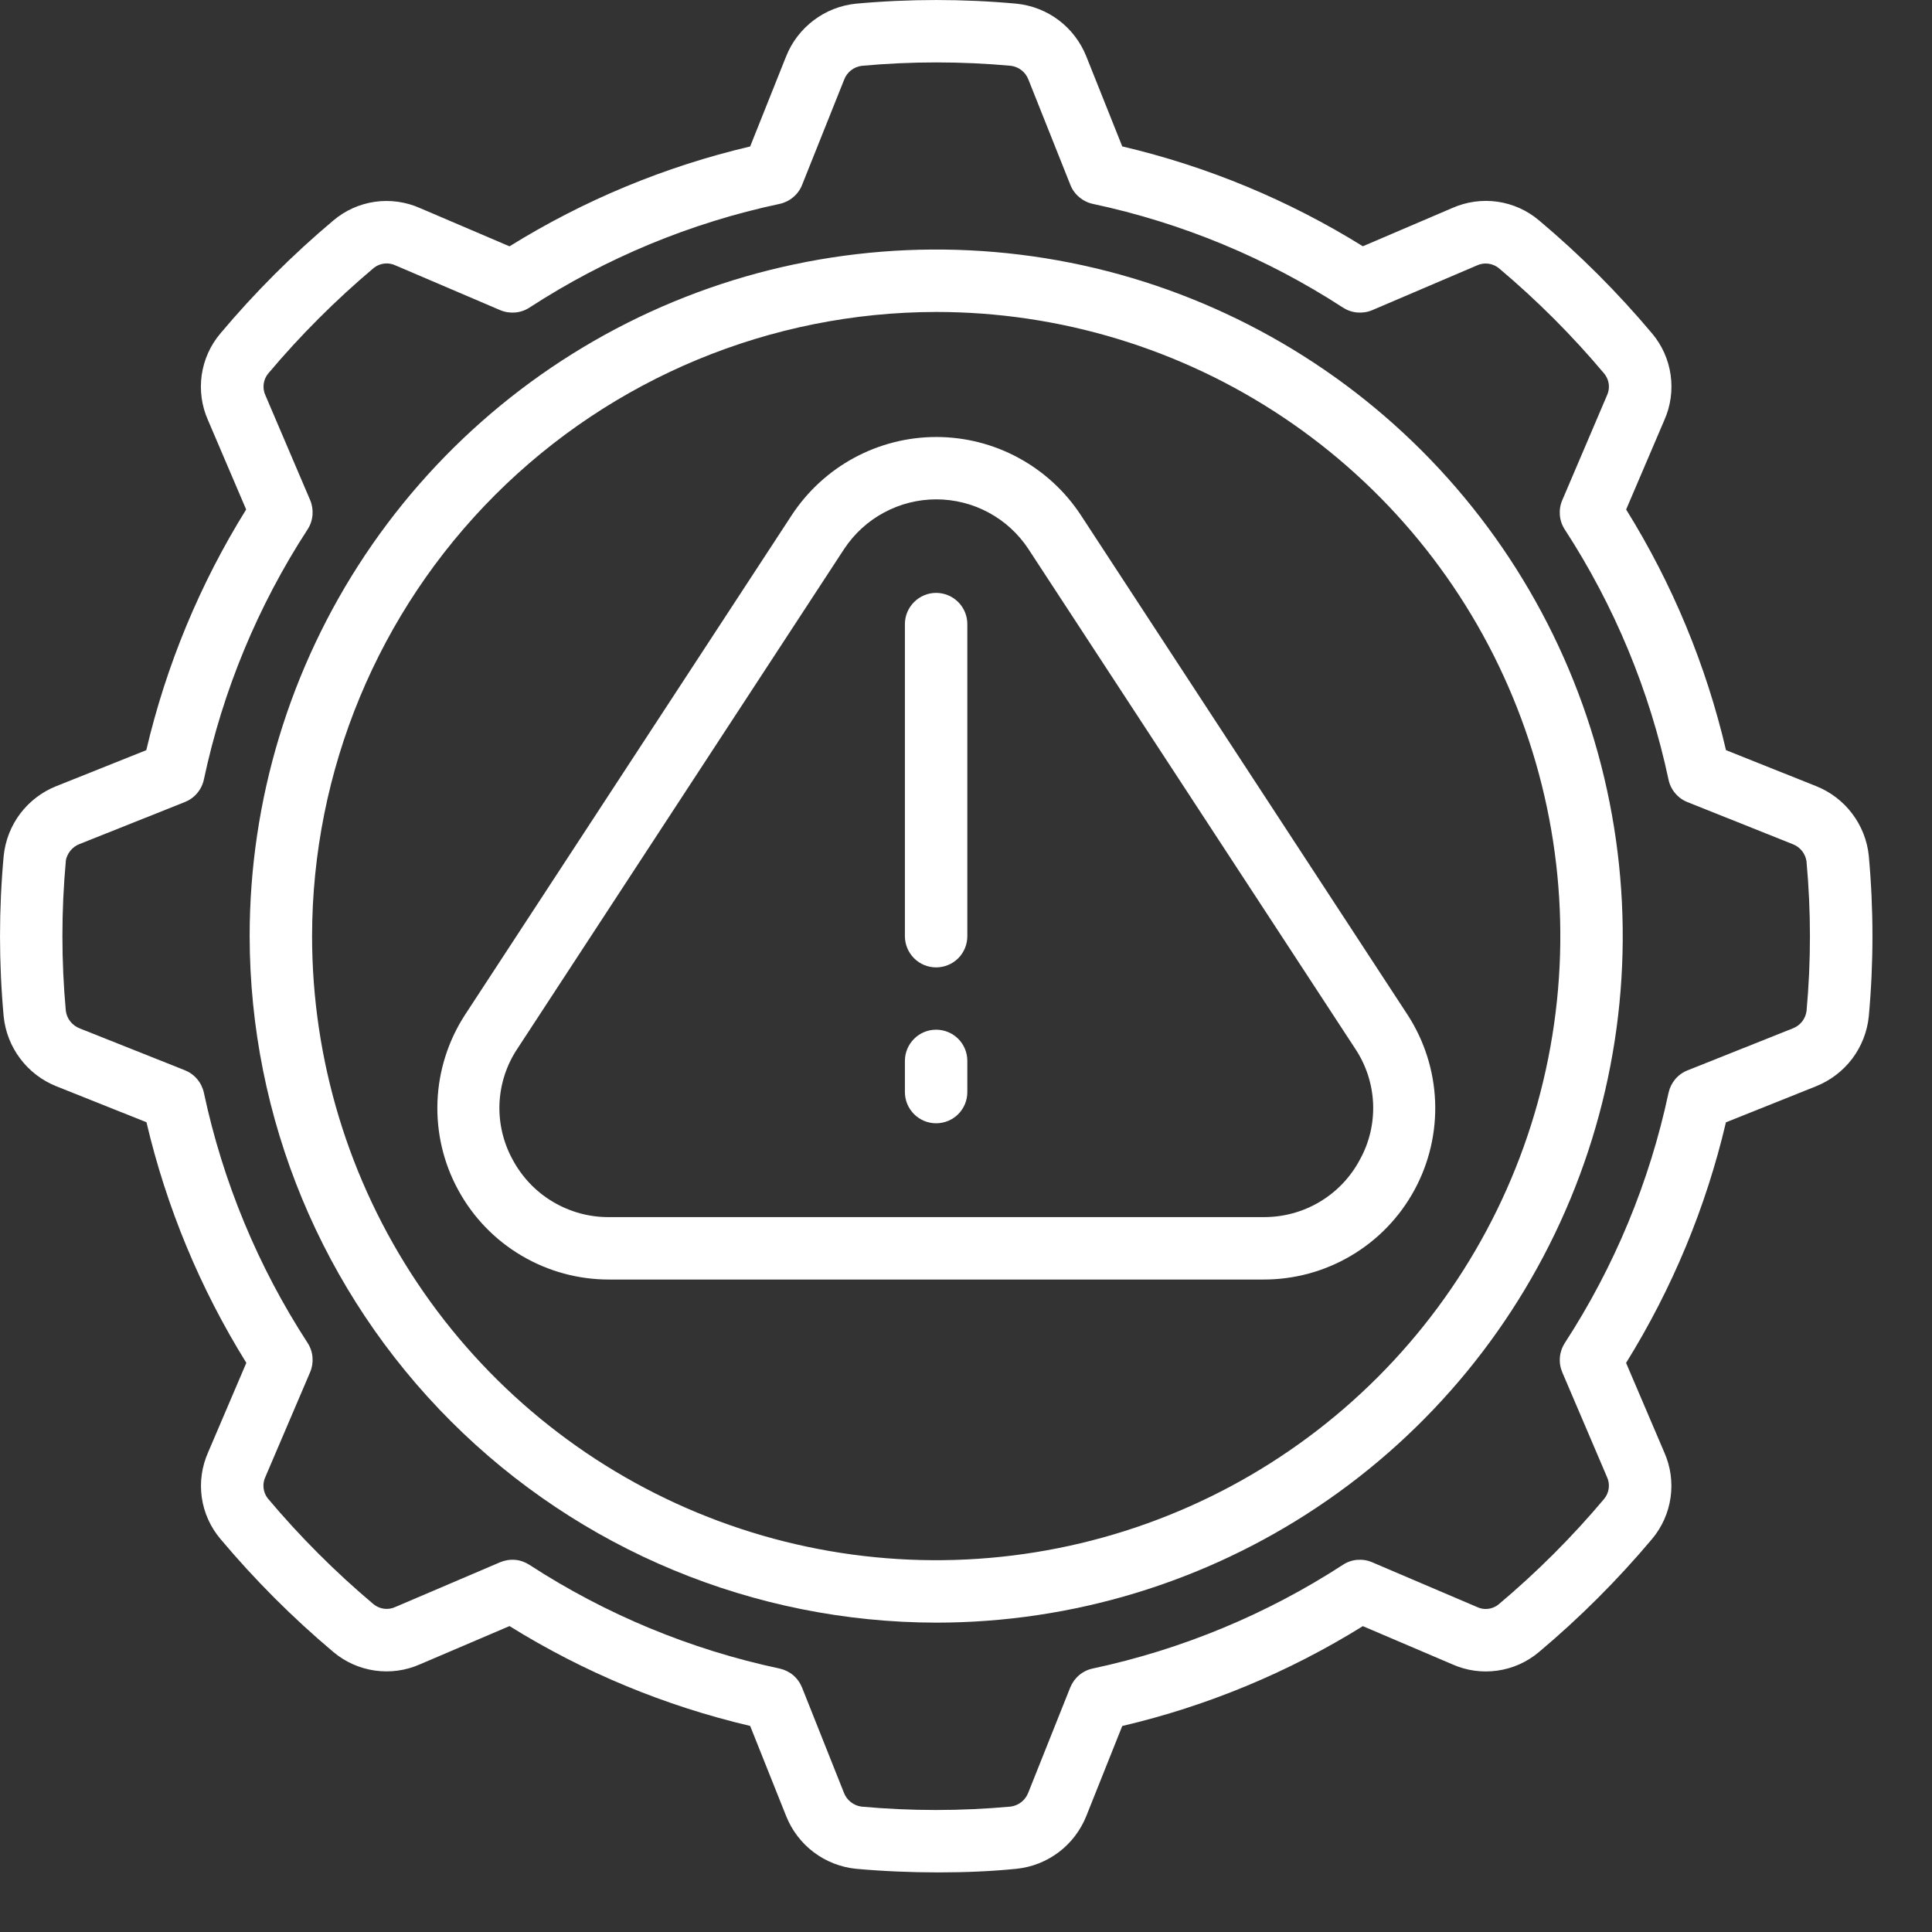
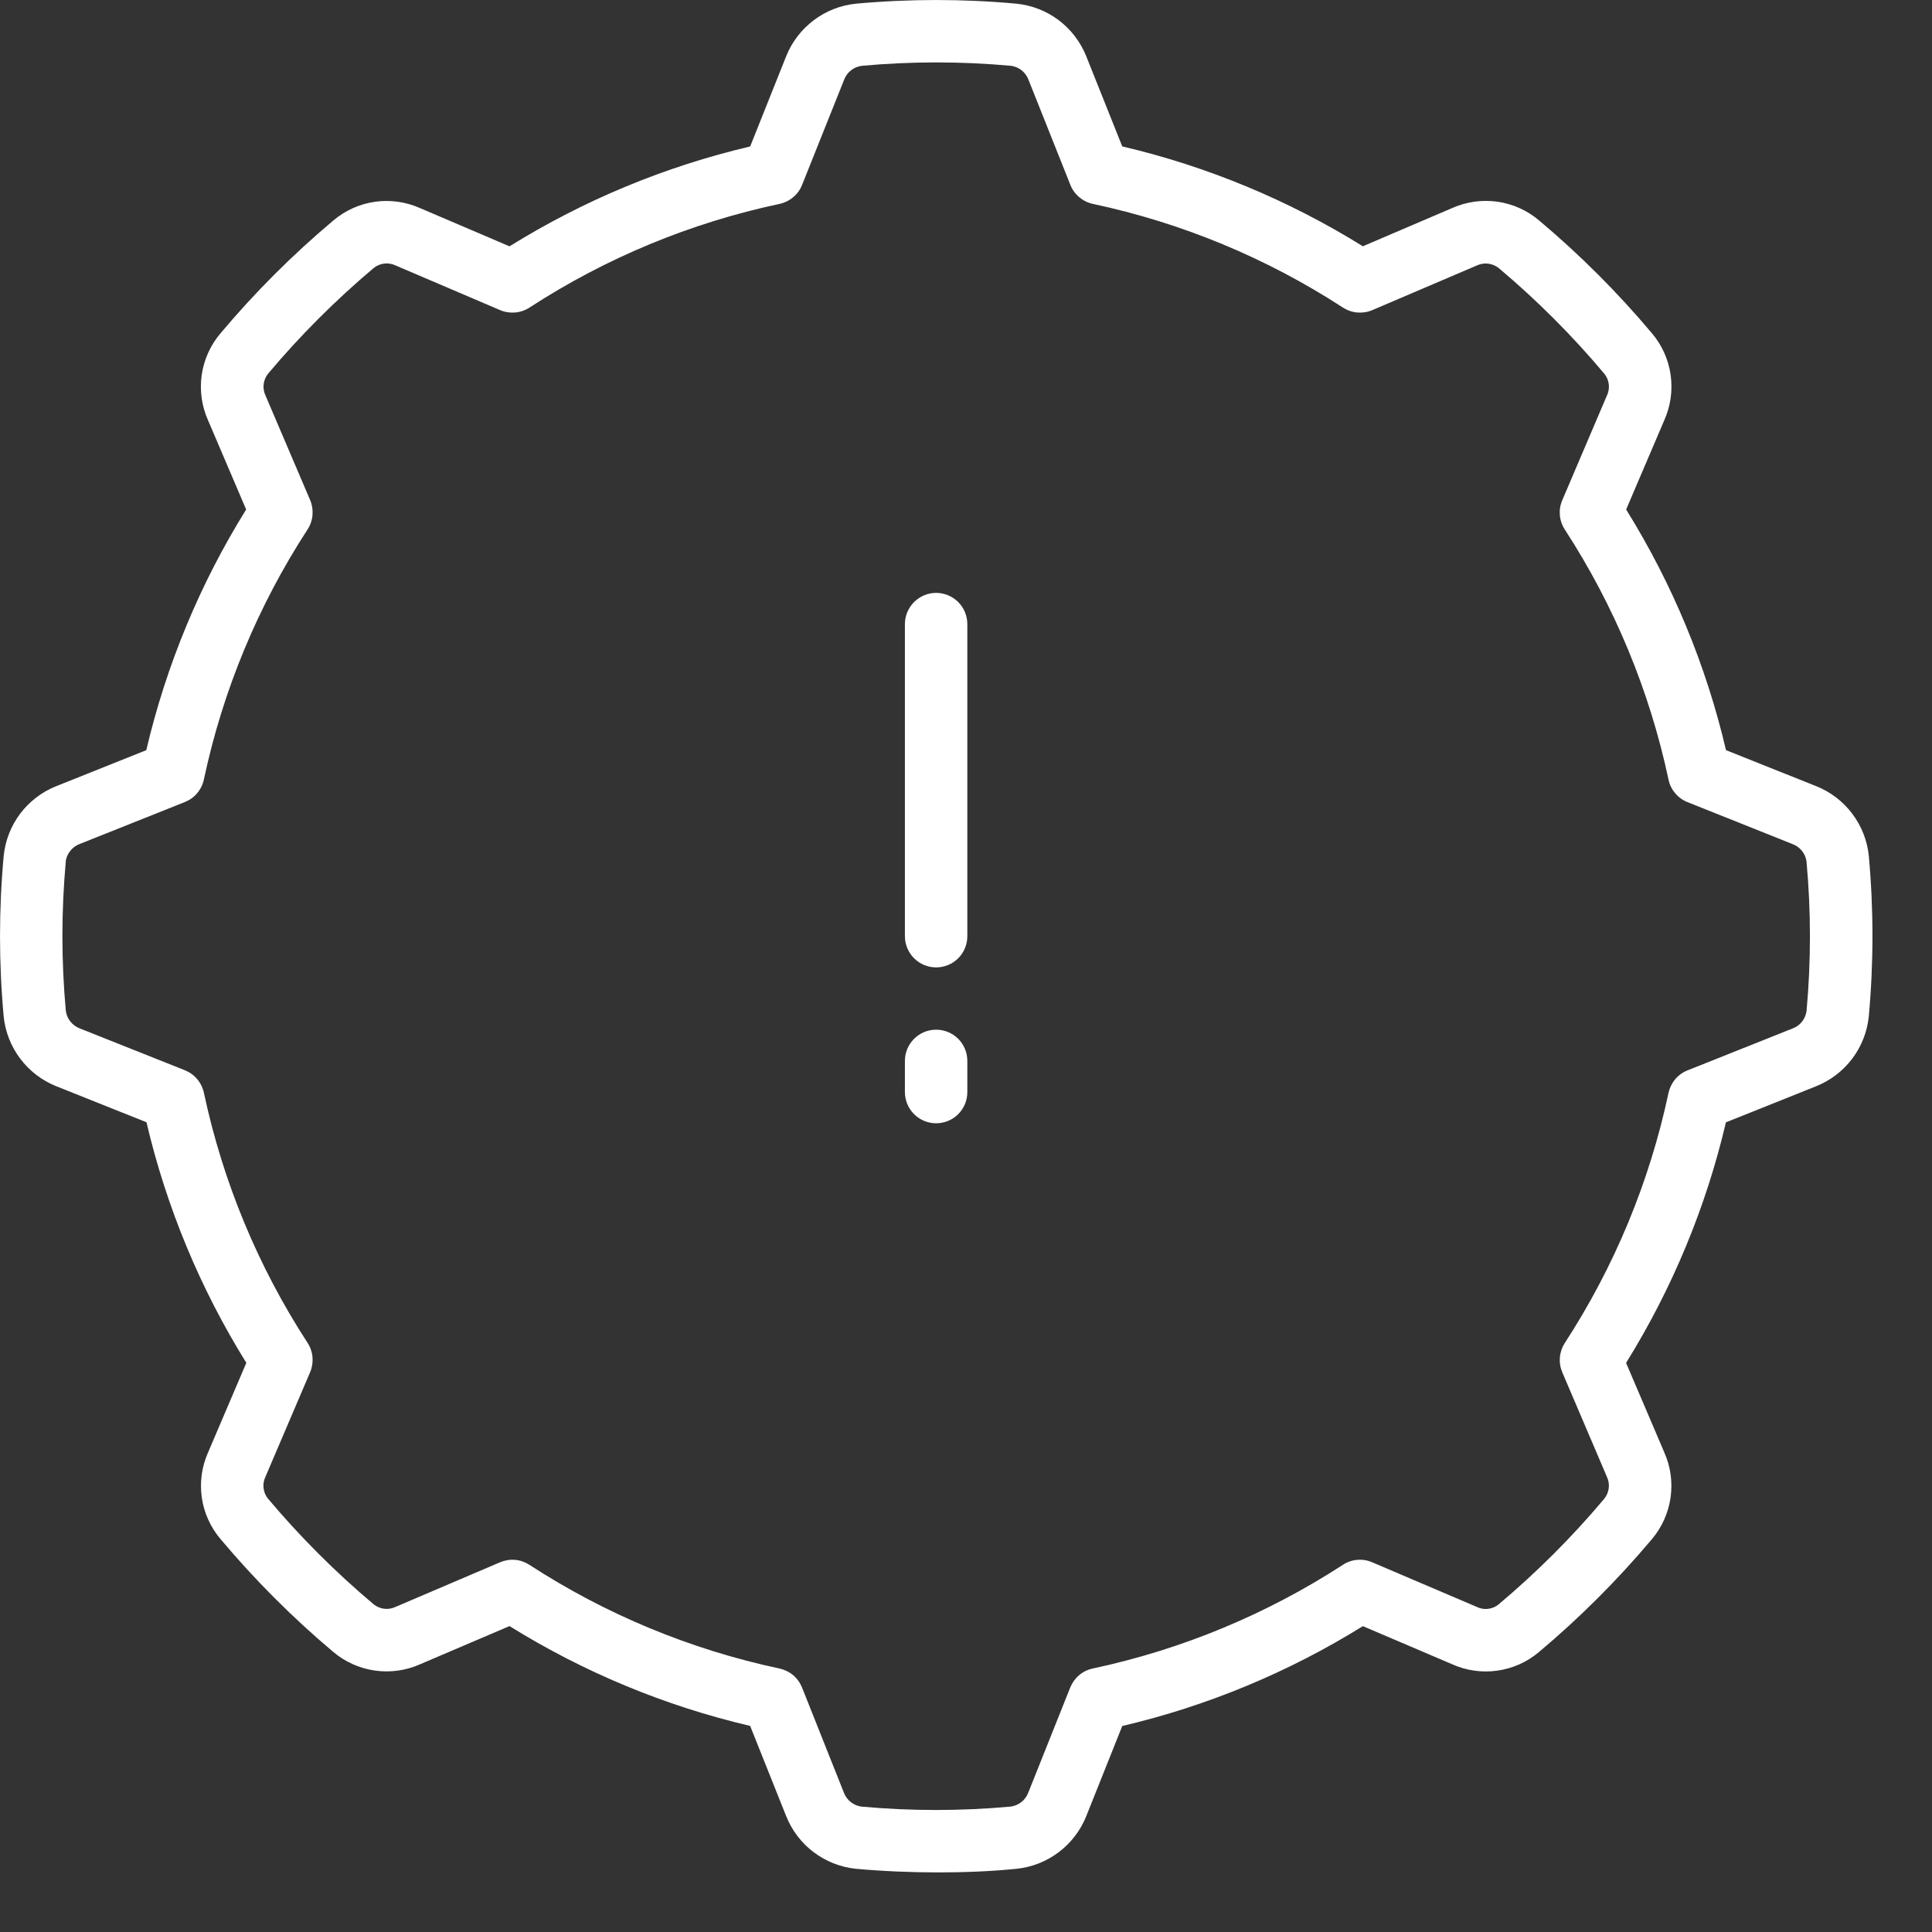
<svg xmlns="http://www.w3.org/2000/svg" width="32" height="32" viewBox="0 0 32 32" fill="none">
  <rect x="0" y="0" width="32" height="32" fill="#333333" stroke="none" />
-   <path d="M15.506 26.876C17.755 26.876 19.954 26.209 21.824 24.959C23.694 23.71 25.151 21.934 26.012 19.856C26.873 17.778 27.098 15.492 26.659 13.286C26.221 11.08 25.137 9.054 23.547 7.463C21.957 5.873 19.931 4.79 17.725 4.351C15.519 3.913 13.232 4.138 11.155 4.998C9.077 5.859 7.301 7.317 6.051 9.187C4.802 11.057 4.135 13.255 4.135 15.504C4.138 18.519 5.337 21.41 7.469 23.541C9.601 25.673 12.491 26.872 15.506 26.876ZM15.506 5.167C17.551 5.167 19.55 5.773 21.25 6.909C22.95 8.045 24.275 9.659 25.057 11.548C25.84 13.437 26.044 15.516 25.645 17.521C25.247 19.526 24.262 21.368 22.816 22.814C21.37 24.26 19.528 25.244 17.523 25.643C15.518 26.042 13.439 25.838 11.55 25.055C9.661 24.273 8.047 22.948 6.911 21.248C5.775 19.548 5.169 17.549 5.169 15.504C5.172 12.764 6.262 10.136 8.2 8.198C10.138 6.26 12.765 5.17 15.506 5.167Z" fill="white" />
  <path d="M0.933 17.992L2.426 18.588C2.757 19.998 3.316 21.344 4.08 22.573L3.448 24.053C3.343 24.288 3.306 24.547 3.342 24.802C3.378 25.056 3.486 25.295 3.652 25.491C4.22 26.167 4.845 26.793 5.521 27.362C5.717 27.527 5.956 27.634 6.211 27.67C6.465 27.706 6.724 27.67 6.959 27.565L8.439 26.933C9.669 27.698 11.015 28.256 12.425 28.587L13.022 30.082C13.117 30.319 13.274 30.525 13.478 30.679C13.681 30.832 13.923 30.927 14.176 30.953C14.63 30.994 15.094 31.013 15.545 31.013C15.995 31.013 16.435 30.994 16.837 30.953C17.091 30.927 17.332 30.832 17.536 30.678C17.74 30.524 17.897 30.317 17.992 30.081L18.588 28.588C19.998 28.257 21.344 27.698 22.573 26.934L24.052 27.565C24.287 27.671 24.547 27.707 24.801 27.671C25.056 27.635 25.295 27.528 25.491 27.362C26.167 26.794 26.793 26.168 27.361 25.493C27.527 25.296 27.634 25.057 27.67 24.803C27.706 24.548 27.67 24.289 27.565 24.054L26.933 22.574C27.697 21.344 28.256 19.998 28.587 18.589L30.082 17.991C30.319 17.896 30.525 17.738 30.679 17.535C30.832 17.331 30.927 17.09 30.953 16.836C31.034 15.95 31.034 15.059 30.953 14.173C30.927 13.919 30.831 13.678 30.677 13.475C30.524 13.272 30.317 13.115 30.081 13.021L28.588 12.425C28.258 11.015 27.699 9.669 26.934 8.439L27.566 6.96C27.671 6.725 27.707 6.466 27.671 6.211C27.635 5.956 27.528 5.717 27.362 5.521C26.794 4.845 26.169 4.22 25.493 3.652C25.297 3.485 25.058 3.378 24.804 3.341C24.549 3.305 24.29 3.341 24.055 3.445L22.573 4.079C21.344 3.315 19.998 2.756 18.588 2.425L17.991 0.93C17.896 0.694 17.739 0.488 17.535 0.334C17.332 0.181 17.09 0.087 16.837 0.061C15.952 -0.02 15.061 -0.02 14.176 0.061C13.922 0.087 13.68 0.182 13.477 0.336C13.273 0.49 13.115 0.696 13.021 0.933L12.425 2.426C11.015 2.757 9.669 3.316 8.439 4.08L6.96 3.448C6.725 3.343 6.465 3.306 6.211 3.342C5.956 3.378 5.717 3.486 5.521 3.652C4.845 4.22 4.22 4.845 3.652 5.521C3.485 5.717 3.378 5.956 3.341 6.21C3.305 6.465 3.34 6.724 3.445 6.959L4.077 8.439C3.312 9.669 2.754 11.015 2.423 12.425L0.93 13.022C0.694 13.116 0.488 13.274 0.334 13.477C0.181 13.681 0.087 13.922 0.061 14.176C-0.02 15.061 -0.02 15.952 0.061 16.837C0.087 17.091 0.182 17.332 0.336 17.536C0.49 17.74 0.696 17.897 0.933 17.992ZM1.088 14.267C1.097 14.204 1.123 14.144 1.163 14.094C1.203 14.043 1.255 14.004 1.315 13.981L3.063 13.284C3.142 13.252 3.212 13.202 3.266 13.137C3.321 13.072 3.359 12.994 3.377 12.911C3.69 11.436 4.273 10.032 5.095 8.768C5.141 8.697 5.169 8.615 5.176 8.531C5.183 8.446 5.17 8.361 5.137 8.283L4.398 6.552C4.37 6.493 4.359 6.427 4.367 6.363C4.375 6.298 4.401 6.236 4.443 6.186C4.975 5.554 5.561 4.968 6.193 4.436C6.244 4.396 6.304 4.372 6.369 4.365C6.433 4.358 6.497 4.37 6.555 4.398L8.285 5.137C8.363 5.17 8.448 5.183 8.532 5.176C8.617 5.169 8.698 5.141 8.769 5.095C10.033 4.273 11.438 3.69 12.913 3.377C12.996 3.359 13.073 3.321 13.138 3.266C13.203 3.212 13.254 3.142 13.285 3.063L13.982 1.319C14.005 1.258 14.045 1.204 14.096 1.164C14.148 1.123 14.21 1.098 14.275 1.09C15.097 1.015 15.924 1.015 16.746 1.09C16.81 1.099 16.87 1.124 16.921 1.164C16.971 1.204 17.01 1.256 17.033 1.316L17.729 3.063C17.76 3.142 17.811 3.212 17.876 3.266C17.941 3.321 18.018 3.359 18.101 3.377C19.576 3.691 20.98 4.273 22.244 5.095C22.316 5.141 22.397 5.169 22.481 5.176C22.566 5.183 22.651 5.17 22.729 5.137L24.459 4.398C24.518 4.37 24.584 4.359 24.649 4.367C24.714 4.375 24.775 4.401 24.826 4.442C25.458 4.974 26.044 5.56 26.575 6.193C26.615 6.244 26.64 6.304 26.647 6.368C26.654 6.432 26.642 6.497 26.614 6.555L25.876 8.285C25.842 8.363 25.829 8.448 25.836 8.532C25.843 8.617 25.871 8.698 25.917 8.769C26.739 10.033 27.322 11.438 27.636 12.913C27.653 12.996 27.691 13.073 27.746 13.138C27.8 13.203 27.87 13.254 27.949 13.285L29.693 13.982C29.754 14.005 29.807 14.044 29.847 14.094C29.887 14.145 29.913 14.205 29.922 14.269V14.275C29.997 15.097 29.997 15.924 29.922 16.746C29.913 16.81 29.888 16.87 29.848 16.921C29.808 16.971 29.755 17.01 29.695 17.033L27.95 17.729C27.871 17.76 27.801 17.811 27.746 17.876C27.692 17.941 27.654 18.018 27.636 18.101C27.322 19.576 26.74 20.98 25.918 22.244C25.872 22.316 25.844 22.397 25.837 22.481C25.829 22.566 25.843 22.651 25.876 22.729L26.615 24.46C26.643 24.519 26.654 24.584 26.646 24.649C26.638 24.714 26.611 24.776 26.57 24.826C26.038 25.459 25.452 26.044 24.819 26.576C24.769 26.616 24.708 26.641 24.644 26.648C24.579 26.655 24.515 26.643 24.457 26.614L22.727 25.876C22.649 25.842 22.564 25.829 22.48 25.836C22.395 25.843 22.314 25.871 22.243 25.918C20.979 26.739 19.574 27.321 18.099 27.636C18.017 27.653 17.939 27.691 17.874 27.746C17.809 27.801 17.759 27.87 17.727 27.949L17.031 29.693C17.007 29.755 16.968 29.808 16.916 29.849C16.864 29.889 16.803 29.915 16.738 29.923C15.915 29.998 15.088 29.998 14.266 29.923C14.202 29.914 14.142 29.888 14.092 29.848C14.041 29.808 14.002 29.756 13.979 29.696L13.284 27.95C13.252 27.871 13.202 27.801 13.137 27.746C13.072 27.692 12.994 27.654 12.911 27.636C11.436 27.322 10.032 26.74 8.768 25.918C8.697 25.872 8.615 25.843 8.531 25.836C8.446 25.829 8.361 25.843 8.283 25.876L6.552 26.615C6.493 26.643 6.428 26.654 6.363 26.646C6.298 26.638 6.237 26.612 6.186 26.57C5.554 26.038 4.968 25.452 4.436 24.819C4.396 24.768 4.372 24.708 4.365 24.644C4.358 24.58 4.37 24.515 4.398 24.457L5.137 22.727C5.17 22.649 5.183 22.564 5.176 22.48C5.169 22.395 5.141 22.314 5.095 22.243C4.273 20.979 3.691 19.574 3.377 18.099C3.359 18.017 3.321 17.939 3.266 17.874C3.212 17.809 3.142 17.759 3.063 17.727L1.319 17.033C1.258 17.009 1.204 16.969 1.164 16.918C1.123 16.866 1.098 16.805 1.09 16.74C1.015 15.917 1.015 15.089 1.09 14.266L1.088 14.267Z" fill="white" />
-   <path d="M20.921 21.193C21.434 21.195 21.937 21.059 22.378 20.798C22.819 20.538 23.181 20.163 23.426 19.713C23.671 19.264 23.79 18.756 23.77 18.244C23.75 17.733 23.592 17.236 23.313 16.807L17.9 8.529C17.639 8.133 17.284 7.807 16.867 7.582C16.45 7.356 15.982 7.238 15.508 7.238C15.034 7.238 14.567 7.356 14.149 7.582C13.732 7.807 13.377 8.133 13.116 8.529L7.703 16.807C7.424 17.236 7.266 17.733 7.246 18.244C7.226 18.756 7.345 19.264 7.591 19.713C7.836 20.163 8.198 20.538 8.639 20.798C9.08 21.059 9.583 21.195 10.095 21.193H20.921ZM8.491 19.207C8.335 18.923 8.26 18.602 8.273 18.279C8.287 17.955 8.389 17.641 8.568 17.372L13.981 9.094C14.148 8.841 14.374 8.633 14.641 8.49C14.907 8.346 15.205 8.271 15.508 8.271C15.81 8.271 16.108 8.346 16.375 8.49C16.641 8.633 16.868 8.841 17.034 9.094L22.448 17.372C22.627 17.641 22.729 17.955 22.743 18.279C22.756 18.602 22.681 18.924 22.524 19.207C22.37 19.498 22.139 19.74 21.856 19.908C21.573 20.076 21.25 20.162 20.921 20.159H10.095C9.766 20.163 9.443 20.075 9.16 19.907C8.877 19.74 8.646 19.497 8.491 19.207Z" fill="white" />
  <path d="M15.505 16.023C15.642 16.023 15.774 15.969 15.871 15.872C15.968 15.775 16.022 15.643 16.022 15.506V10.337C16.022 10.2 15.968 10.069 15.871 9.972C15.774 9.875 15.642 9.82 15.505 9.82C15.368 9.82 15.237 9.875 15.14 9.972C15.043 10.069 14.988 10.2 14.988 10.337V15.506C14.988 15.643 15.043 15.775 15.14 15.872C15.237 15.969 15.368 16.023 15.505 16.023Z" fill="white" />
  <path d="M15.505 18.605C15.642 18.605 15.774 18.551 15.871 18.454C15.968 18.357 16.022 18.226 16.022 18.088V17.572C16.022 17.434 15.968 17.303 15.871 17.206C15.774 17.109 15.642 17.055 15.505 17.055C15.368 17.055 15.237 17.109 15.14 17.206C15.043 17.303 14.988 17.434 14.988 17.572V18.088C14.988 18.226 15.043 18.357 15.14 18.454C15.237 18.551 15.368 18.605 15.505 18.605Z" fill="white" />
</svg>